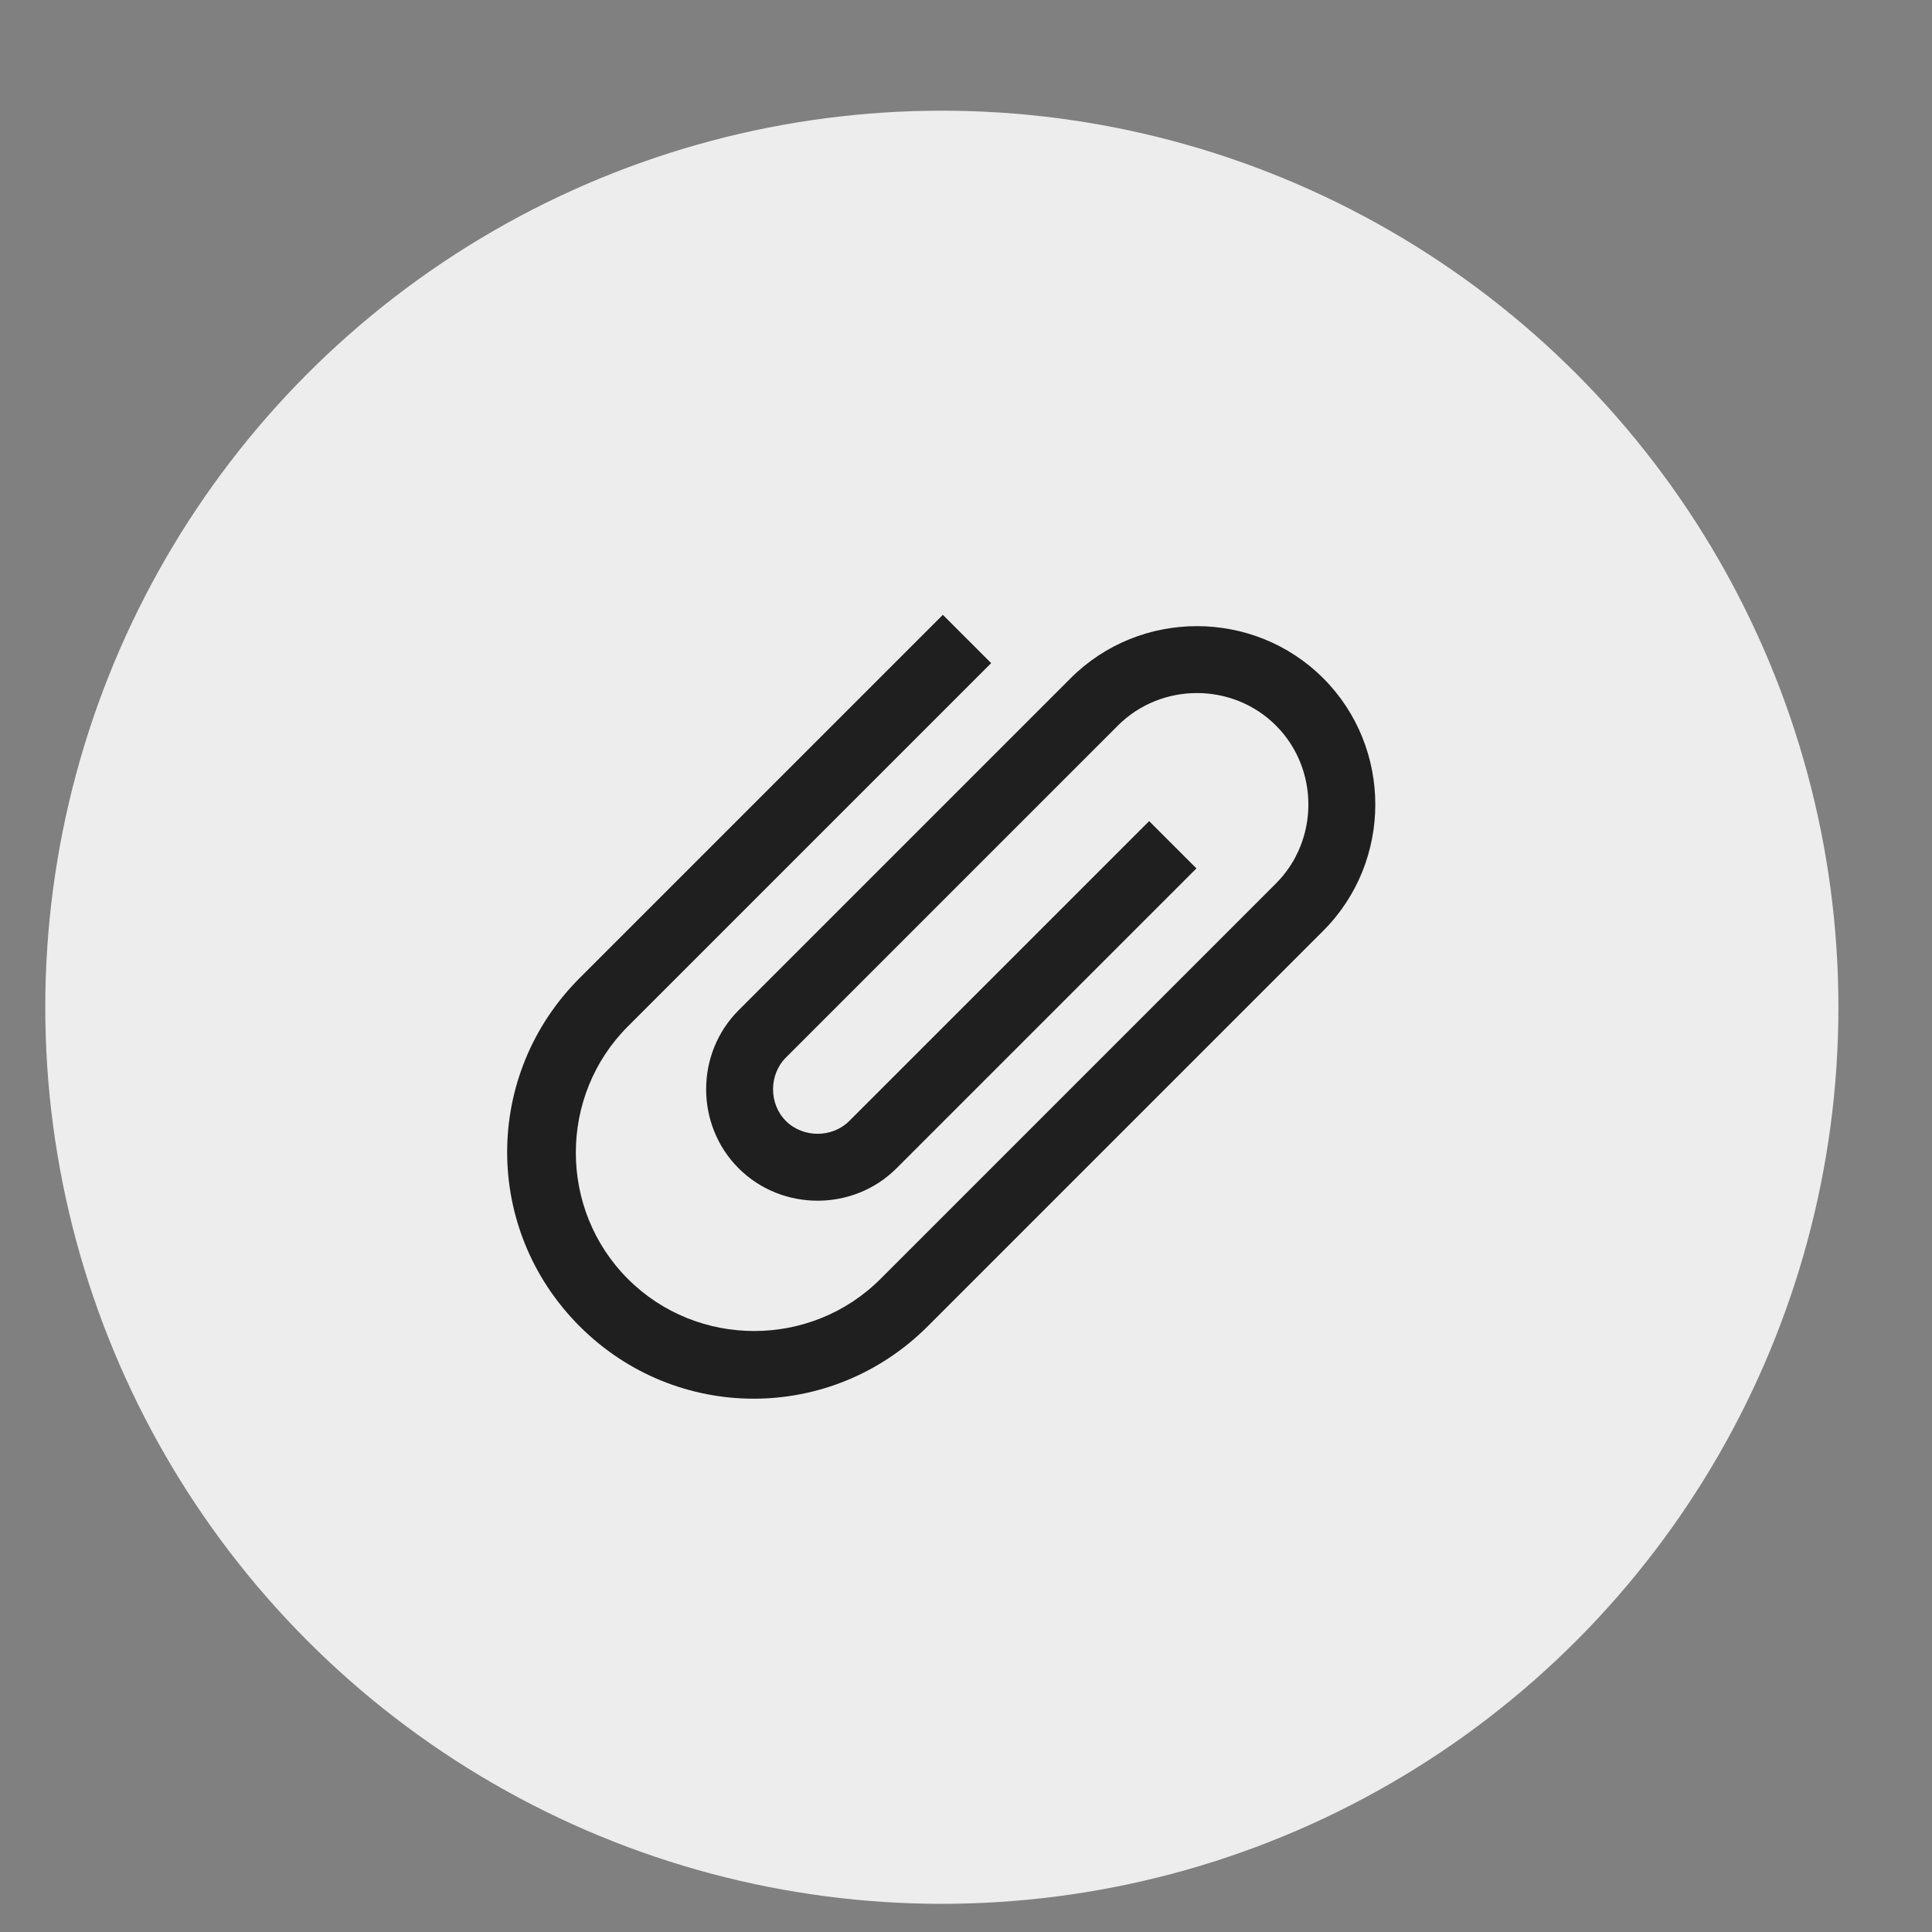
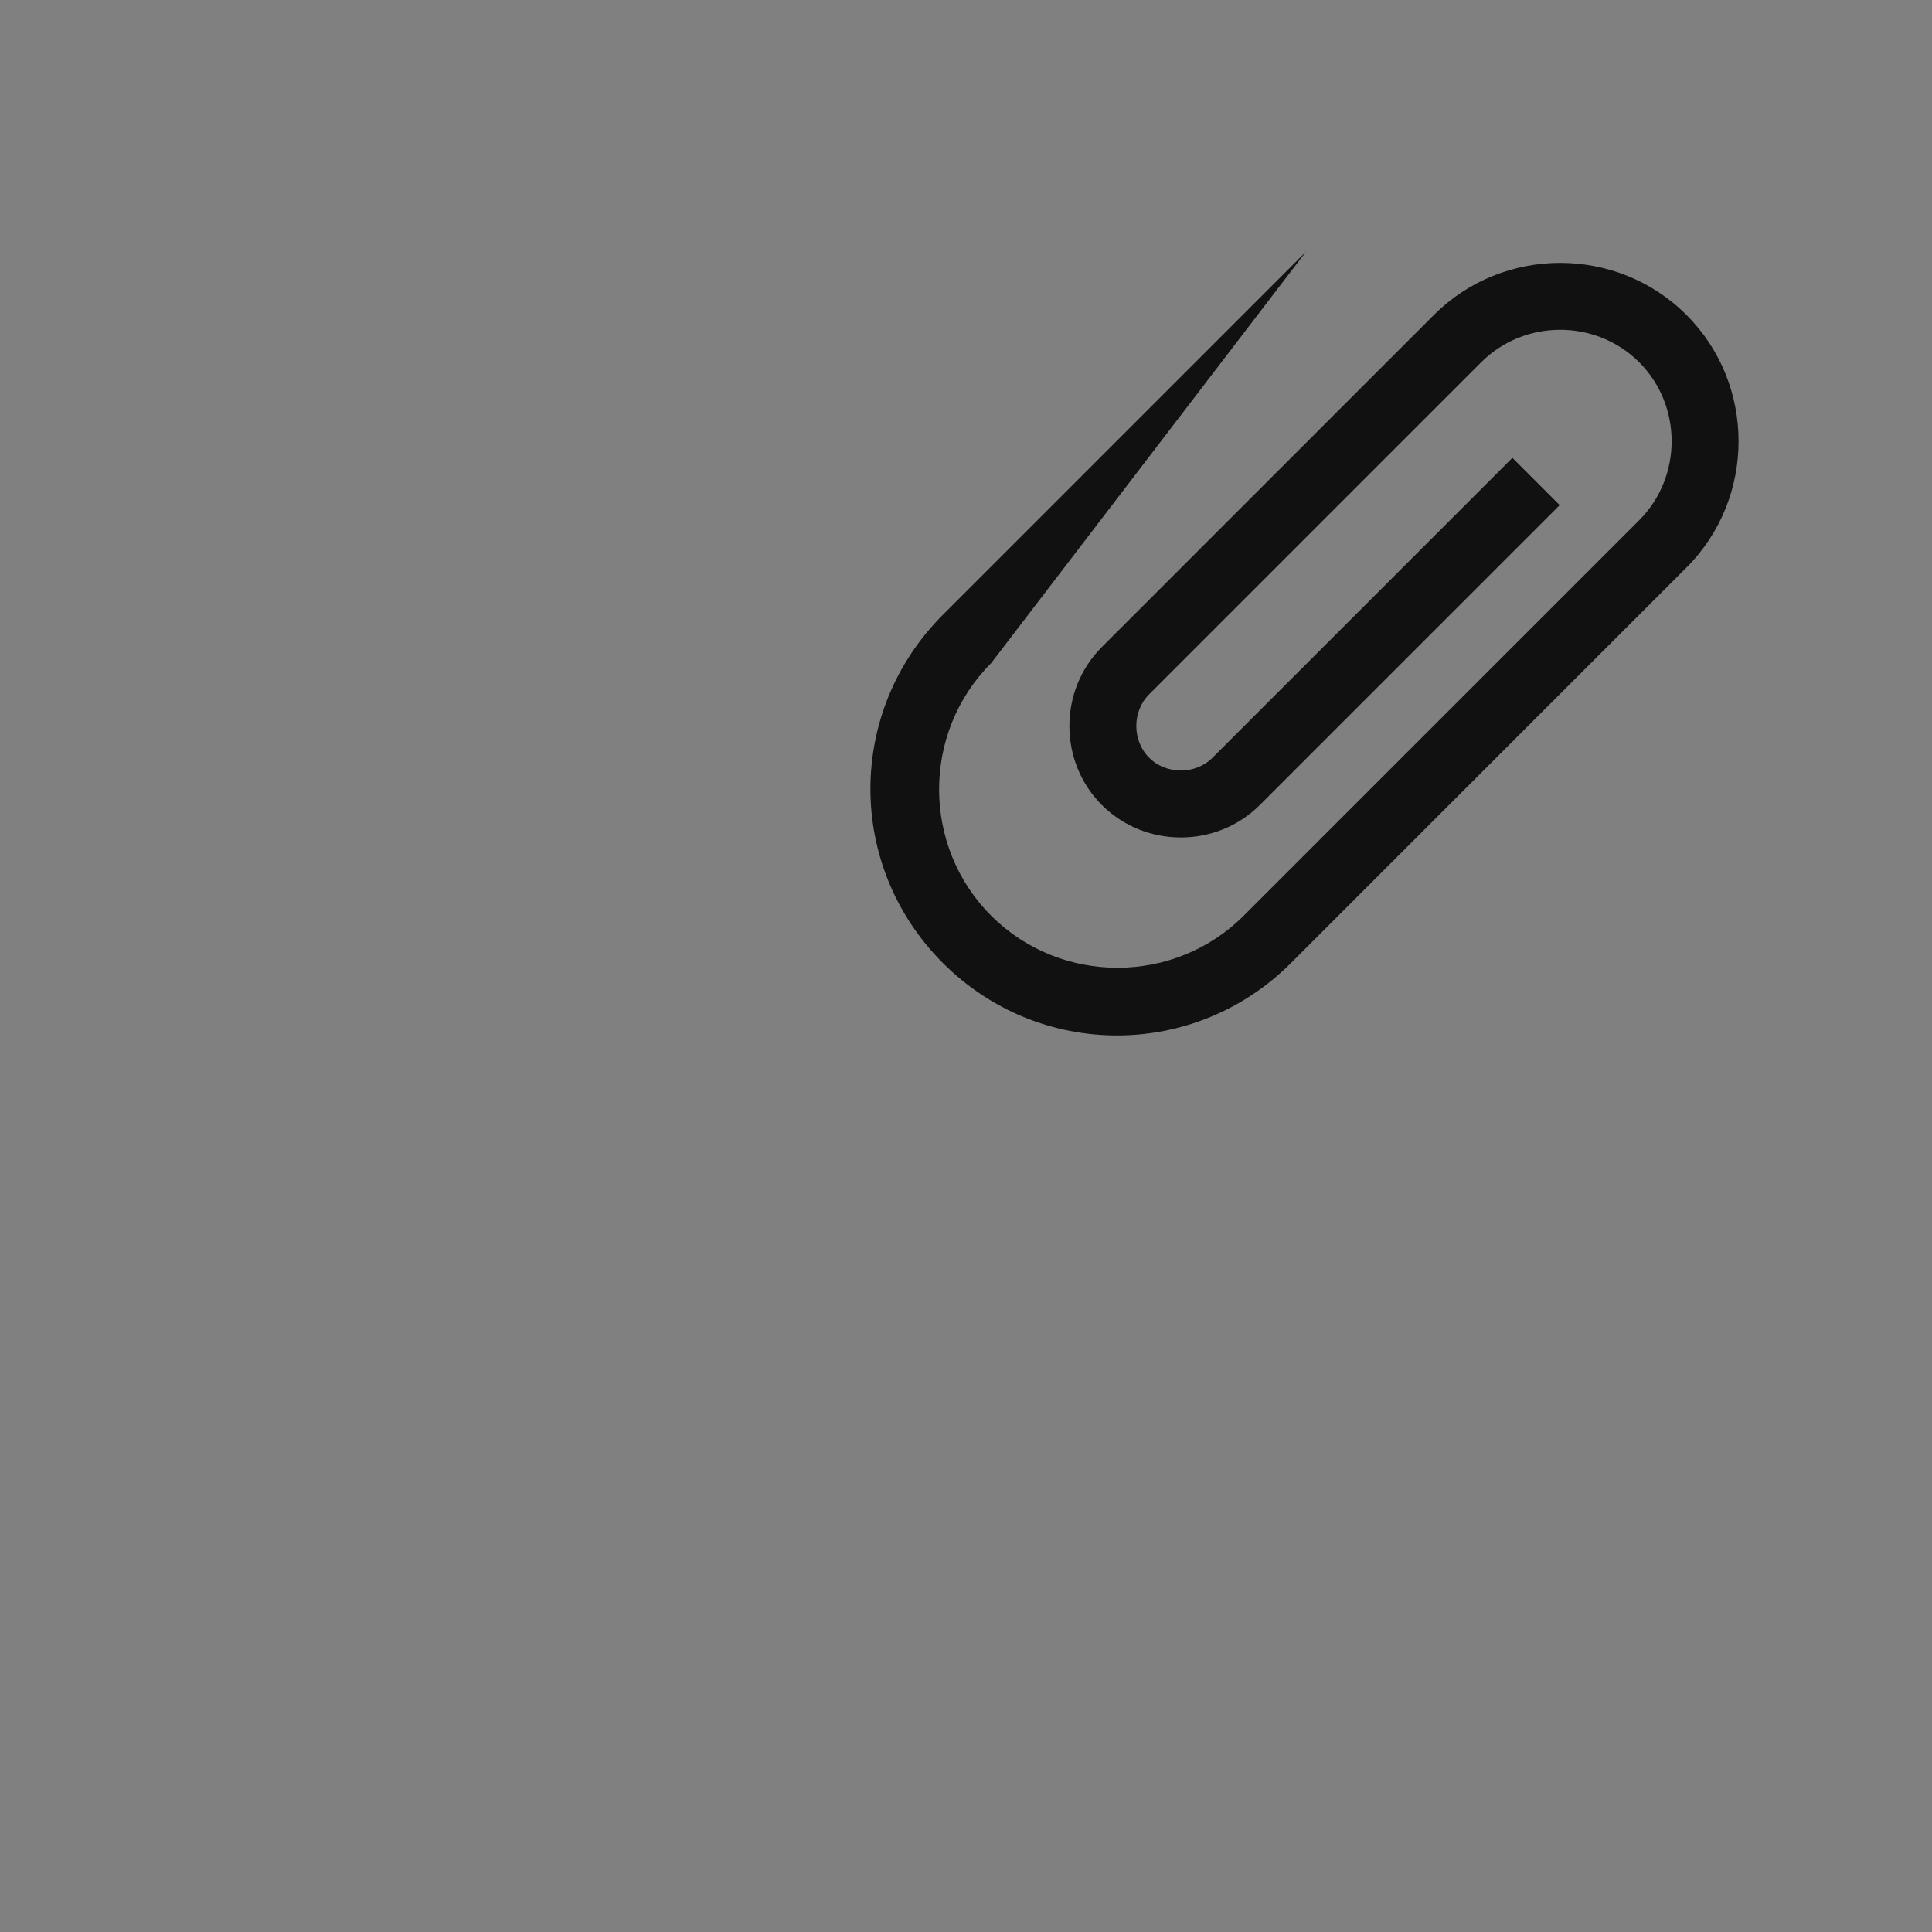
<svg xmlns="http://www.w3.org/2000/svg" version="1.1" id="Layer_132" x="0px" y="0px" viewBox="0 0 192 192" style="enable-background:new 0 0 192 192;" xml:space="preserve">
  <rect x="0" y="0" width="192" height="192" fill="#808080" stroke="none" />
  <style type="text/css">
	.st0{fill:#EDEDED;}
	.st1{fill:#010101;fill-opacity:0.87;}
</style>
-   <circle class="st0" cx="93.6" cy="100.1" r="89.1" />
-   <path class="st1" d="M98.5,65.9L62.4,102c-6.9,6.9-6.9,18.2,0,25.1s18.2,6.9,25.1,0l39.3-39.3c4.3-4.3,4.3-11.4,0-15.7  c-4.3-4.3-11.4-4.3-15.7,0l-33,33c-1.7,1.7-1.7,4.6,0,6.3s4.6,1.7,6.3,0l29.8-29.8l4.7,4.7l-29.8,29.8c-4.3,4.3-11.4,4.3-15.7,0  c-4.3-4.3-4.3-11.4,0-15.7l33-33c6.9-6.9,18.2-6.9,25.1,0c6.9,6.9,6.9,18.2,0,25.1l-39.3,39.3c-9.6,9.6-25,9.6-34.6,0  s-9.6-25,0-34.6l36.1-36.1L98.5,65.9z" />
+   <path class="st1" d="M98.5,65.9c-6.9,6.9-6.9,18.2,0,25.1s18.2,6.9,25.1,0l39.3-39.3c4.3-4.3,4.3-11.4,0-15.7  c-4.3-4.3-11.4-4.3-15.7,0l-33,33c-1.7,1.7-1.7,4.6,0,6.3s4.6,1.7,6.3,0l29.8-29.8l4.7,4.7l-29.8,29.8c-4.3,4.3-11.4,4.3-15.7,0  c-4.3-4.3-4.3-11.4,0-15.7l33-33c6.9-6.9,18.2-6.9,25.1,0c6.9,6.9,6.9,18.2,0,25.1l-39.3,39.3c-9.6,9.6-25,9.6-34.6,0  s-9.6-25,0-34.6l36.1-36.1L98.5,65.9z" />
</svg>